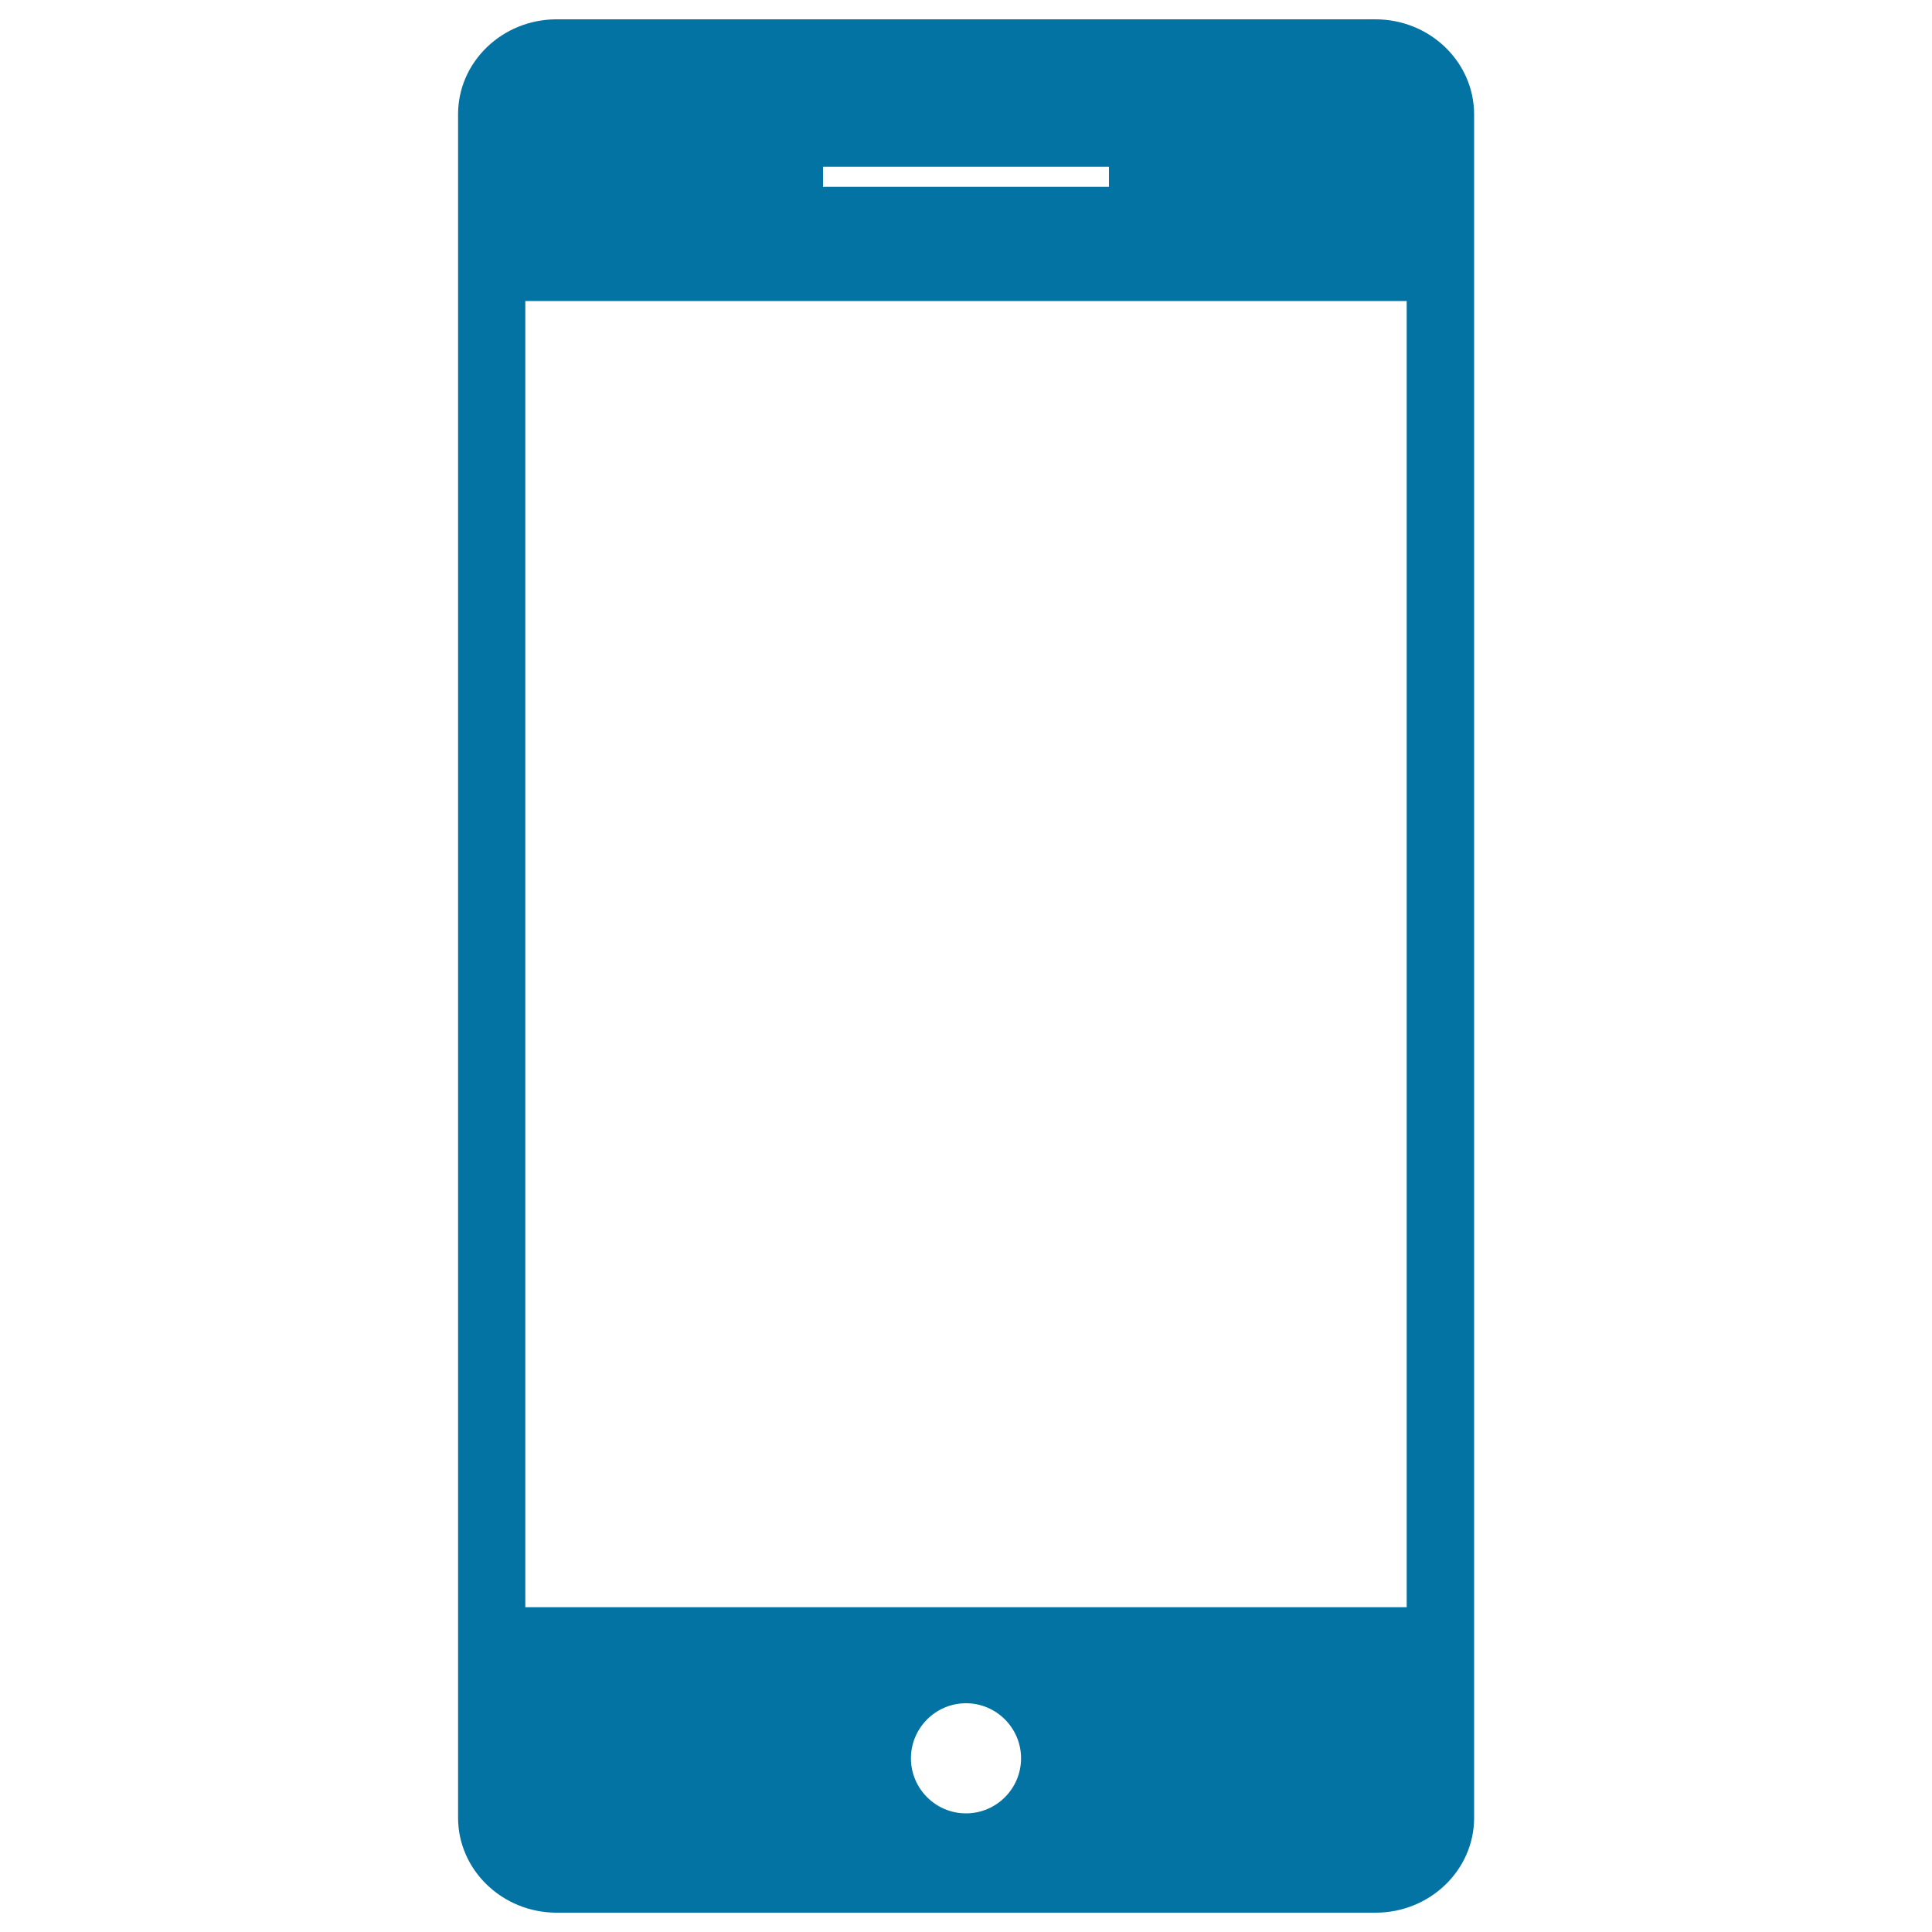
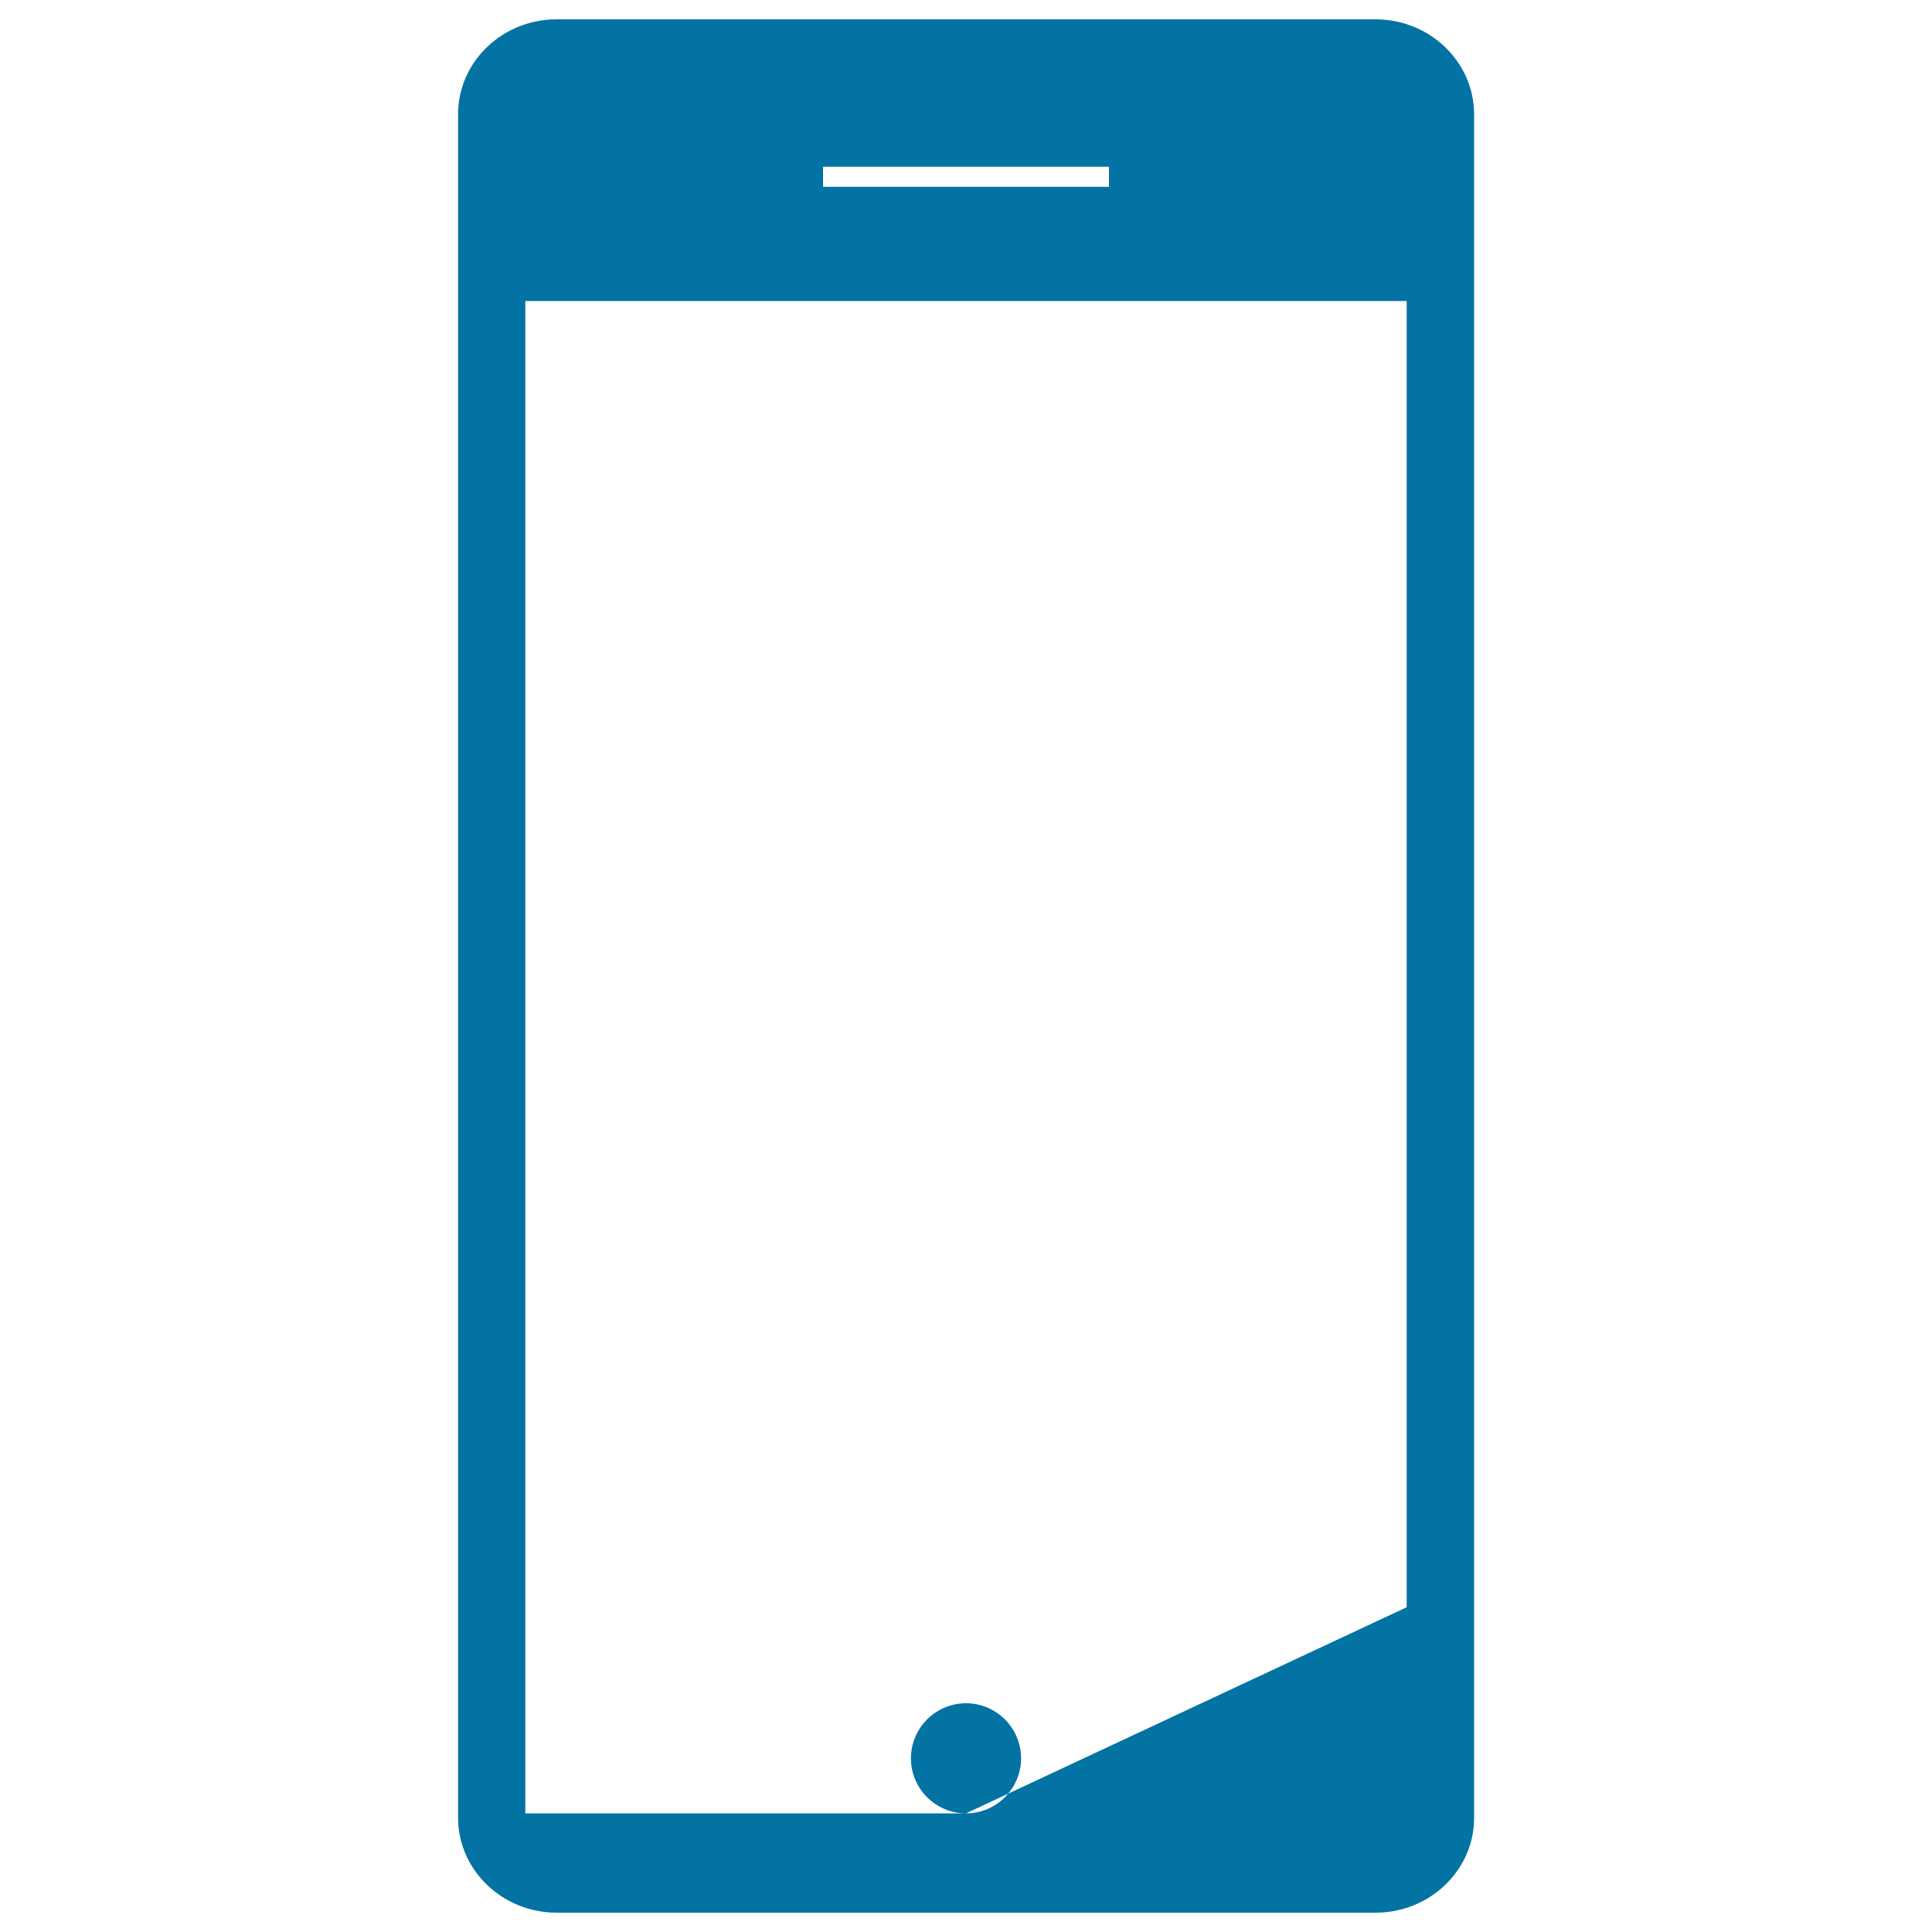
<svg xmlns="http://www.w3.org/2000/svg" viewBox="0 0 1000 1000" style="fill:#0273a2">
  <title>Smart SVG icon</title>
-   <path d="M711.9,10H288.1c-28.1,0-51,22-51,49.1v881.8c0,27,22.9,49.1,51,49.1h423.9c28.1,0,51-22,51-49.1V59.1C762.9,32,740.1,10,711.9,10z M426,86.3h148v10.4H426L426,86.3z M500,938.6c-15.7,0-28.5-12.8-28.5-28.5c0-15.7,12.8-28.5,28.5-28.5c15.7,0,28.5,12.8,28.5,28.5C528.5,925.8,515.7,938.6,500,938.6z M728.1,831.9H271.9V155.8h456.2V831.9z" />
+   <path d="M711.9,10H288.1c-28.1,0-51,22-51,49.1v881.8c0,27,22.9,49.1,51,49.1h423.9c28.1,0,51-22,51-49.1V59.1C762.9,32,740.1,10,711.9,10z M426,86.3h148v10.4H426L426,86.3z M500,938.6c-15.7,0-28.5-12.8-28.5-28.5c0-15.7,12.8-28.5,28.5-28.5c15.7,0,28.5,12.8,28.5,28.5C528.5,925.8,515.7,938.6,500,938.6z H271.9V155.8h456.2V831.9z" />
</svg>